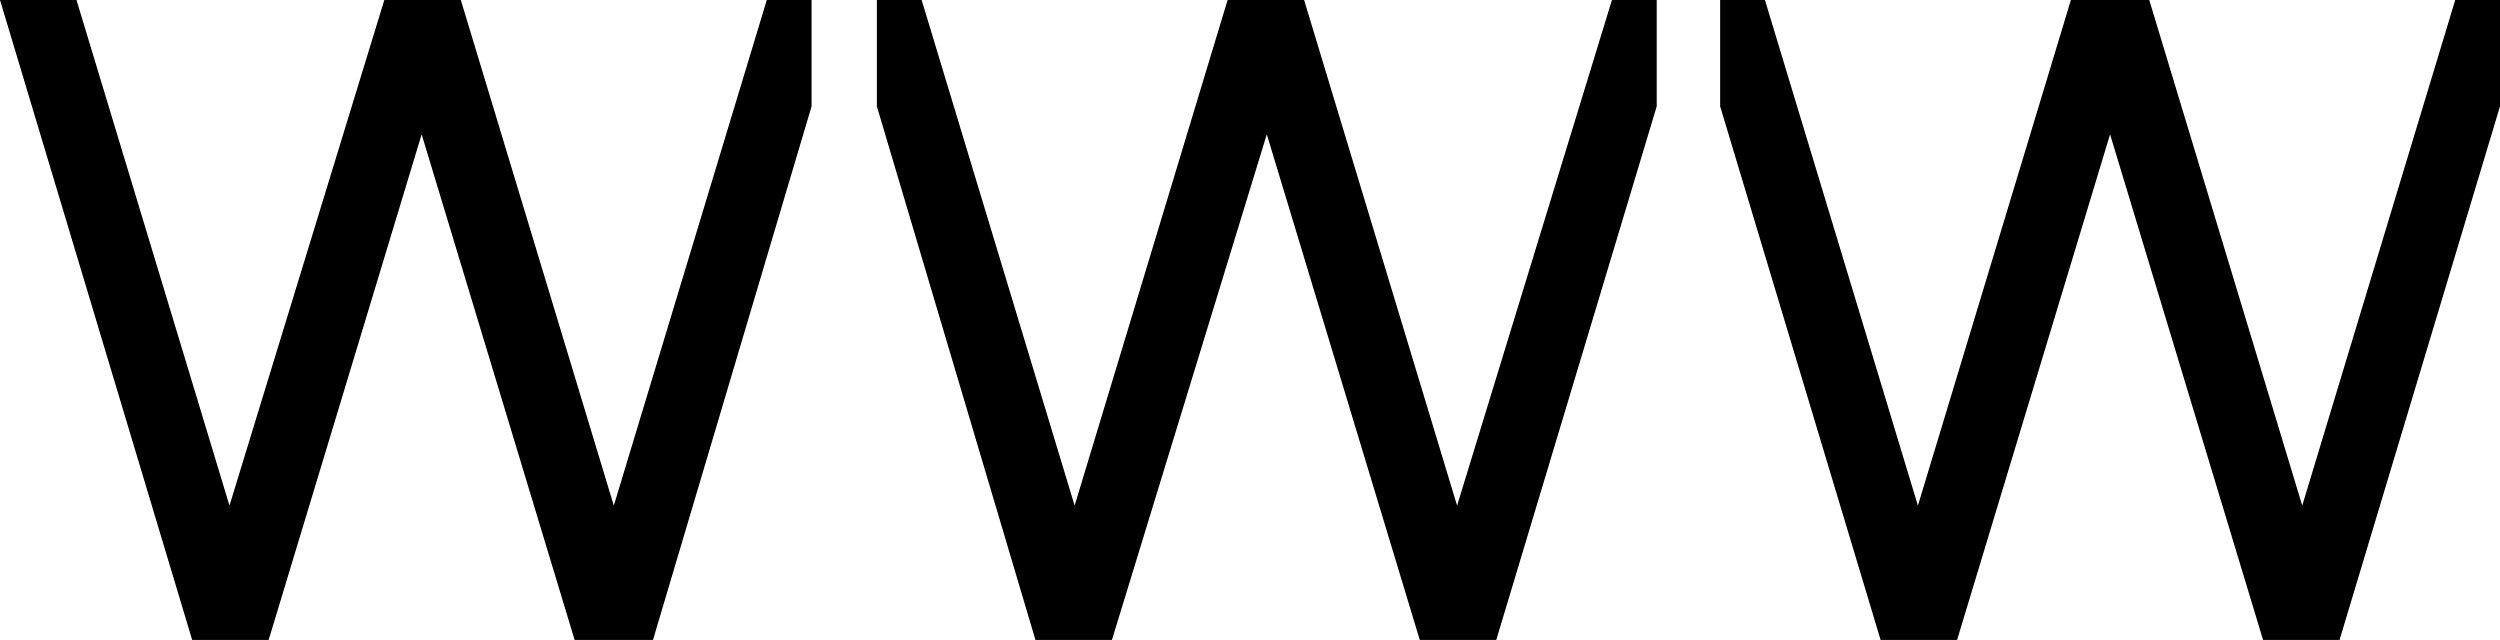
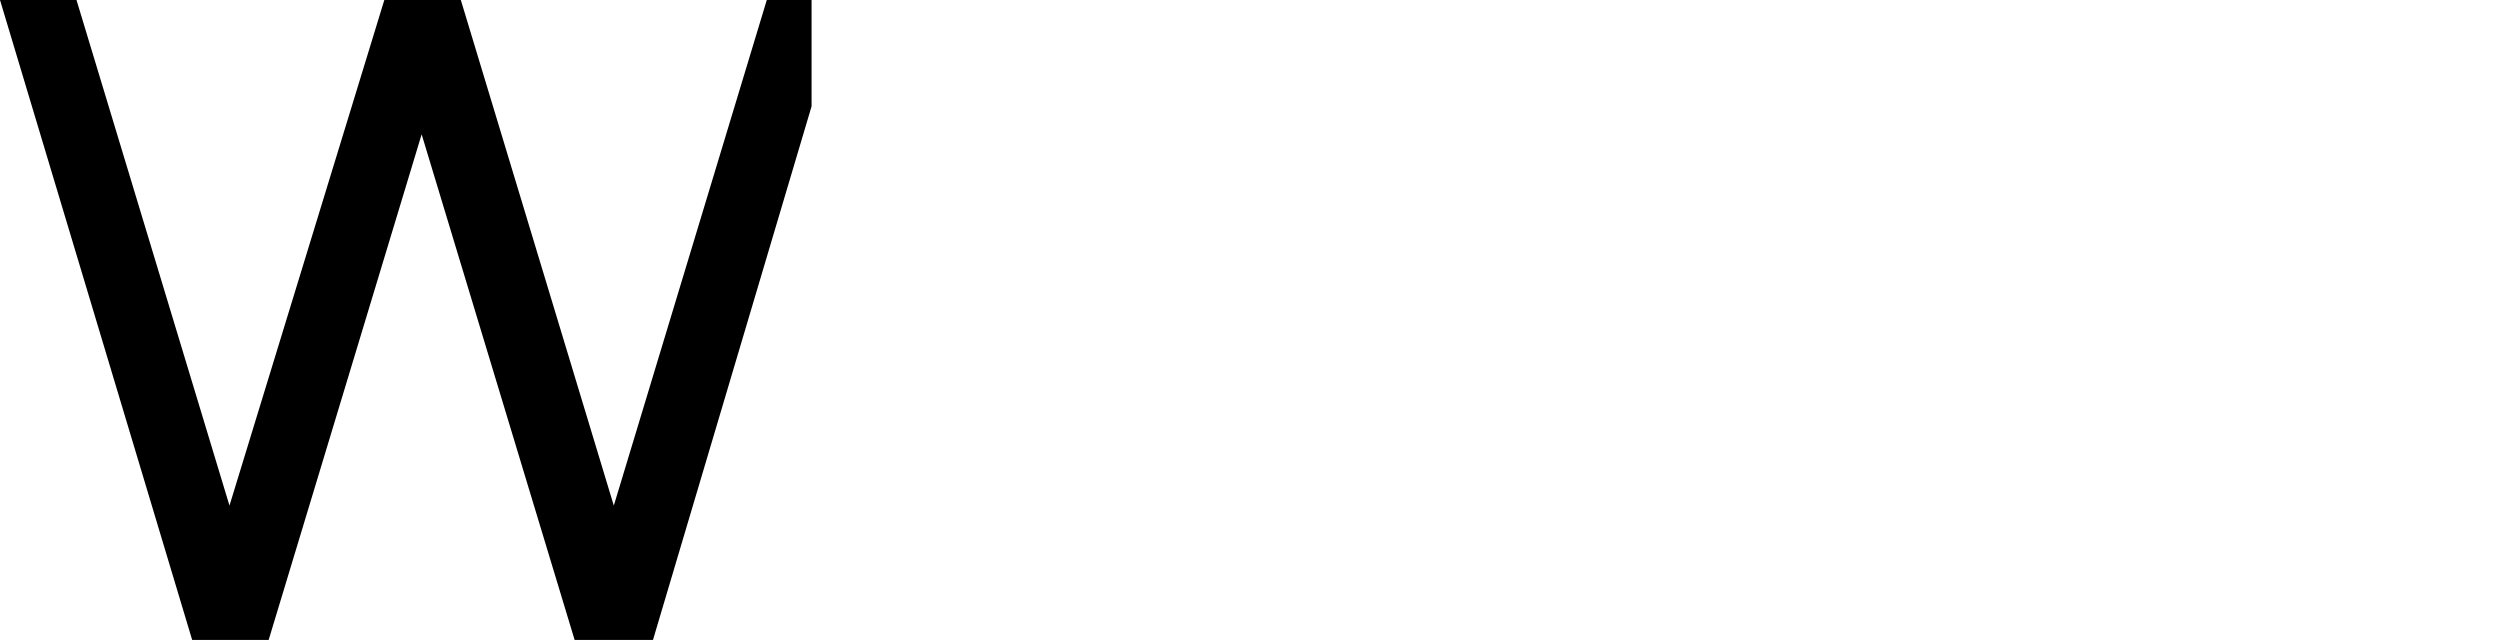
<svg xmlns="http://www.w3.org/2000/svg" version="1.1" id="レイヤー_1" x="0px" y="0px" viewBox="0 0 134 34.3" style="enable-background:new 0 0 134 34.3;" xml:space="preserve" width="134px" height="34.3px">
  <g>
    <polygon points="12.3,27.1 20.6,0 24.7,0 32.9,27.1 41.1,0 43.5,0 43.5,5.7 35,34.3 30.8,34.3 22.6,7.2 14.4,34.3 10.3,34.3 0,0    4.1,0  " />
-     <polygon points="49.4,0 57.6,27.1 65.8,0 69.9,0 78.1,27.1 86.4,0 88.8,0 88.8,5.7 80.2,34.3 76.1,34.3 67.9,7.2 59.6,34.3    55.5,34.3 47,5.7 47,0  " />
-     <polygon points="94.6,0 102.8,27.1 111,0 115.2,0 123.4,27.1 131.6,0 134,0 134,5.7 125.4,34.3 121.3,34.3 113.1,7.2 104.9,34.3    100.8,34.3 92.2,5.7 92.2,0  " />
  </g>
</svg>